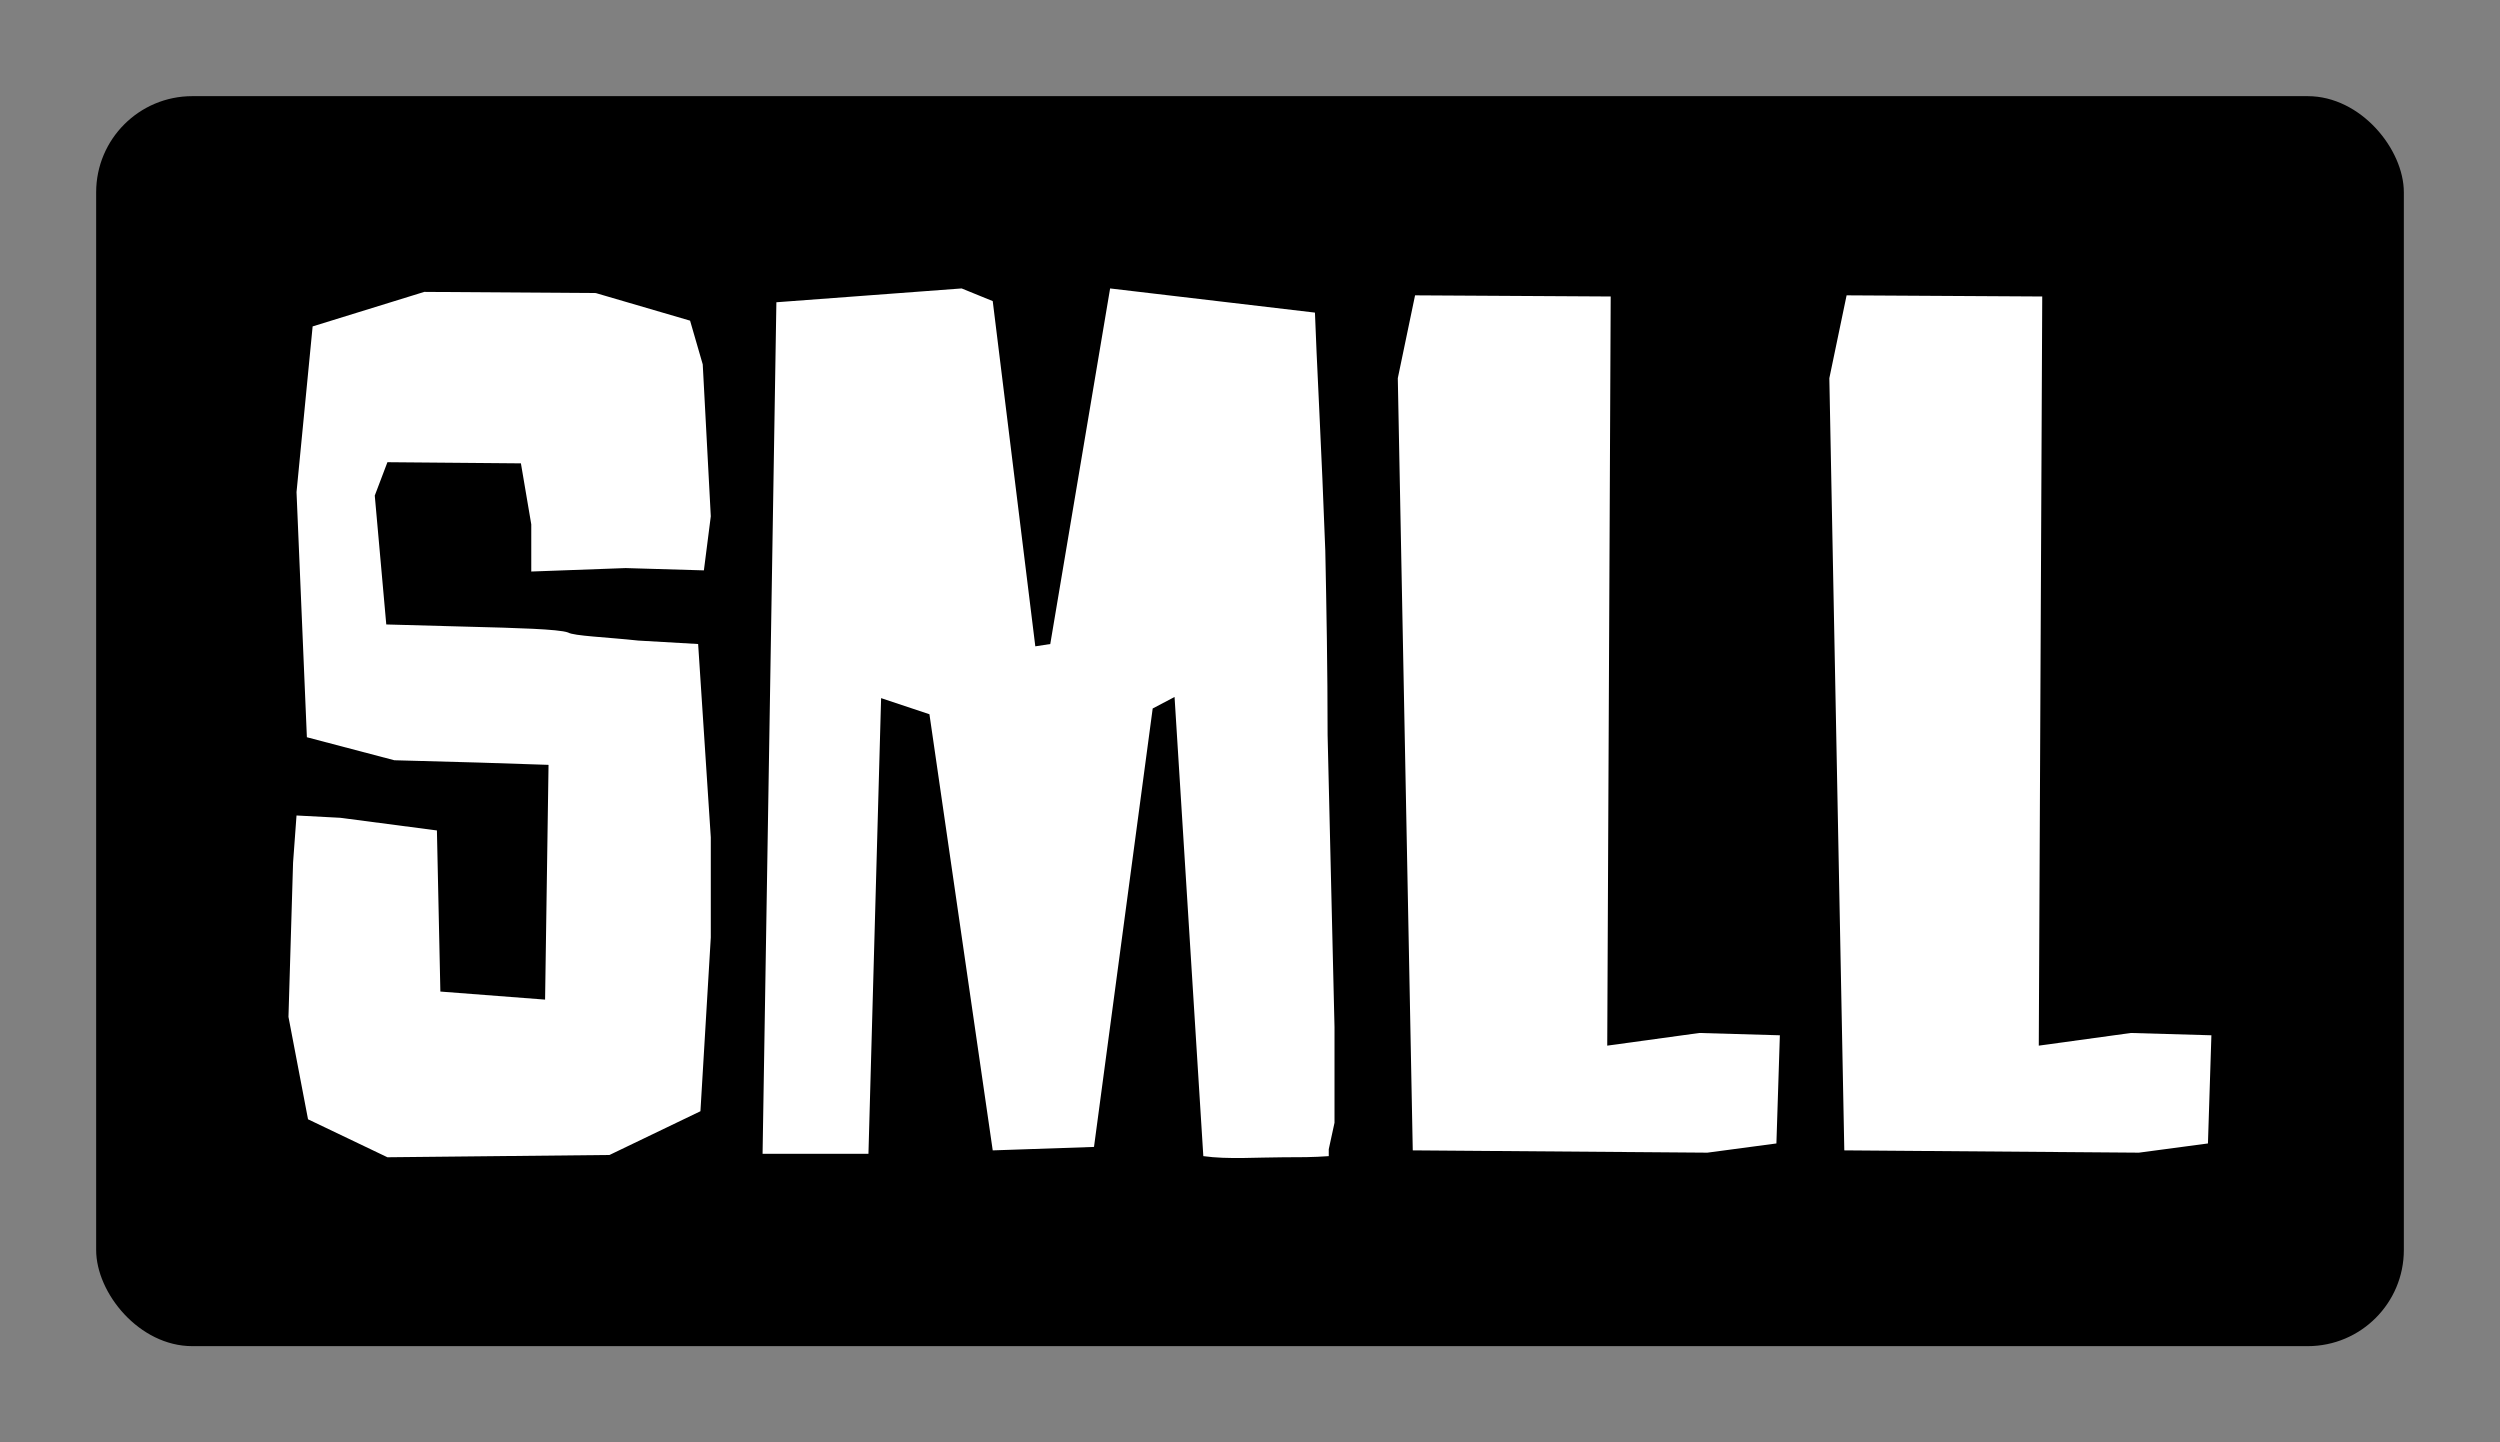
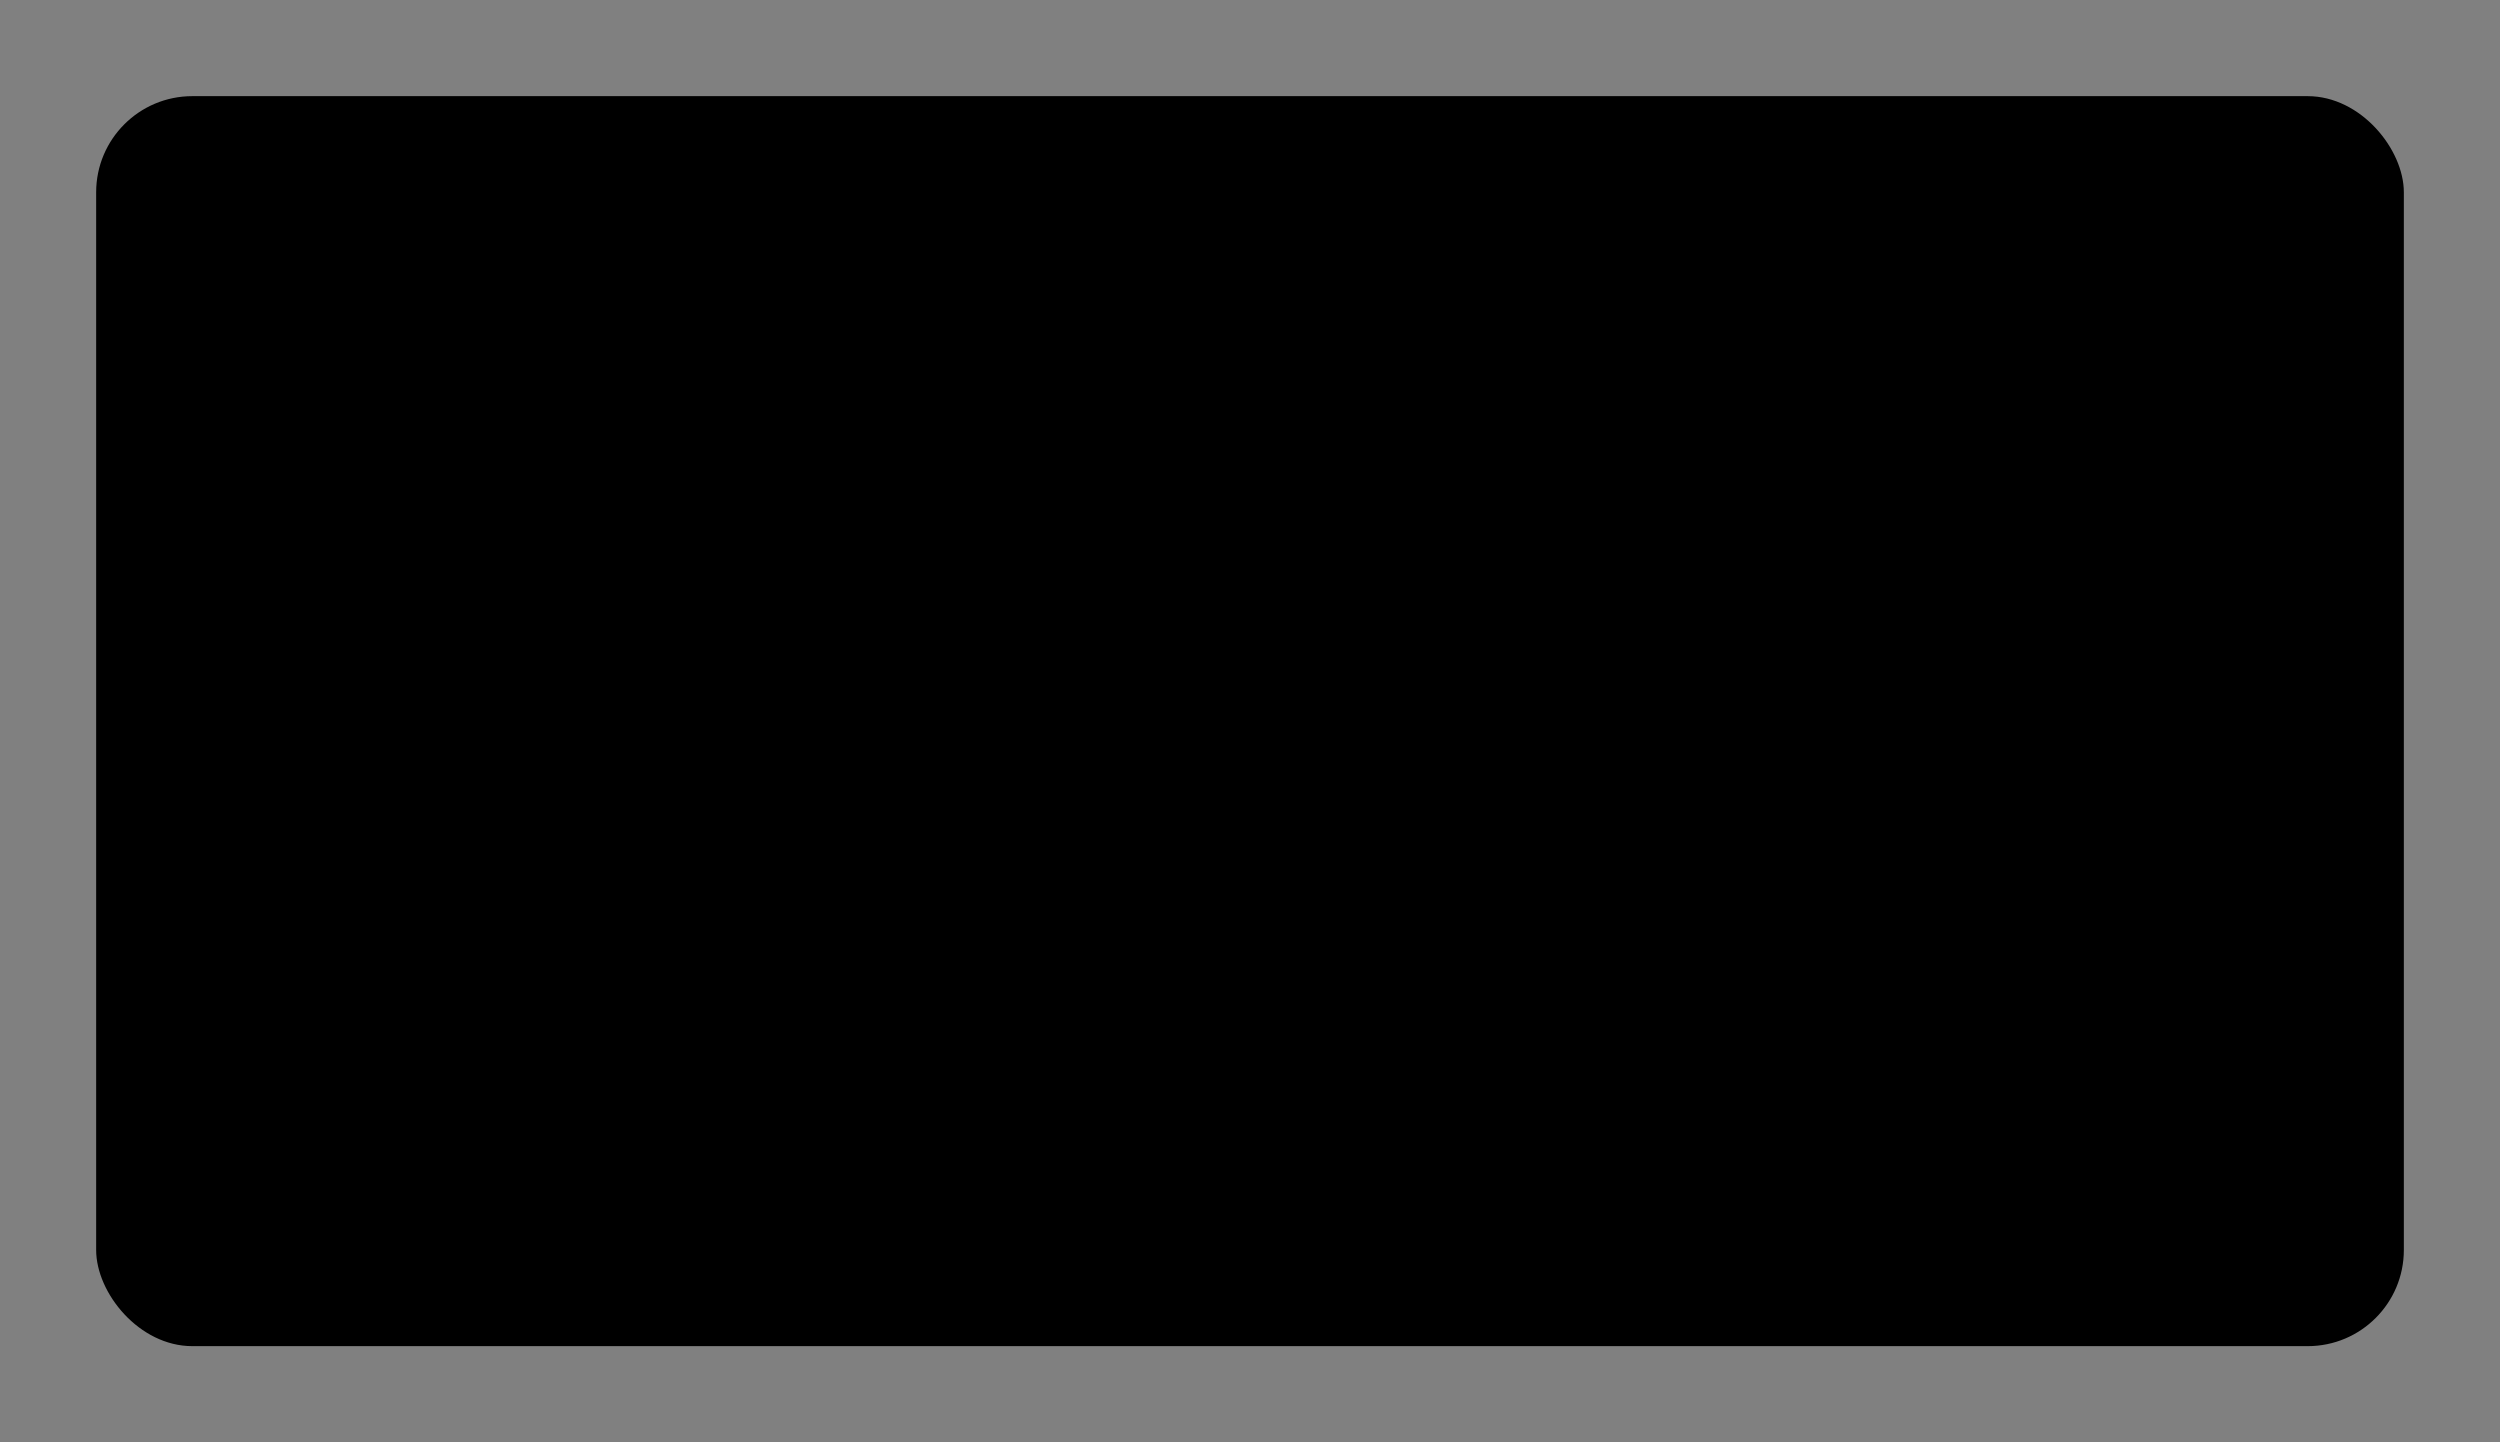
<svg xmlns="http://www.w3.org/2000/svg" version="1.1" width="3250" height="1875" viewBox="0 0 3250 1875">
  <rect x="0" y="0" width="3250" height="1875" fill="#808080" stroke="none" />
  <g transform="scale(12.5) translate(10, 10)">
    <defs id="SvgjsDefs1041" />
    <g id="SvgjsG1042" featureKey="rootContainer" transform="matrix(1,0,0,1,0,0)" fill="#000">
      <rect width="240" height="130" rx="10" ry="10" />
    </g>
    <g id="SvgjsG1043" featureKey="q4o0QG-0" transform="matrix(5.984,0,0,5.984,17.726,-10.162)" fill="#ffffff">
-       <path d="M5.72 5.12 l1.64 0.48 l0.22 0.76 l0.14 2.64 l-0.12 0.94 l-1.36 -0.04 l-1.64 0.06 l0 -0.82 l-0.18 -1.06 l-2.32 -0.02 l-0.22 0.58 l0.2 2.24 l1.46 0.04 c0.78 0.02 1.54 0.04 1.7 0.1 c0.1 0.06 0.66 0.08 1.22 0.14 l1.04 0.06 l0.22 3.36 l0 1.74 l-0.18 3.02 l-1.58 0.76 l-3.86 0.04 l-1.38 -0.66 l-0.34 -1.78 l0.08 -2.68 l0.06 -0.82 l0.76 0.04 l1.68 0.22 l0.06 2.8 l1.82 0.14 l0.06 -4.08 l-1.22 -0.04 l-1.46 -0.04 l-1.52 -0.4 l-0.18 -4.26 l0.28 -2.88 l1.94 -0.6 z M12.08 5.04 l0.54 0.22 l0.74 6 l0.26 -0.04 l1.04 -6.18 l3.56 0.42 c0.02 0.64 0.12 2.48 0.18 4.14 c0.02 0.98 0.04 2.06 0.04 3.2 l0.12 5.08 l0 1.66 l-0.1 0.46 l0 0.12 c-0.26 0.02 -0.52 0.02 -0.8 0.02 c-0.42 0 -0.96 0.04 -1.38 -0.02 l-0.5 -7.98 l-0.38 0.2 l-1.02 7.62 l-1.76 0.06 l-1.1 -7.58 l-0.84 -0.28 l-0.22 7.92 l-1.84 0 l0.24 -14.8 z M23.36 5.18 l-0.06 13.02 l1.6 -0.22 l1.4 0.04 l-0.06 1.88 l-1.2 0.16 l-5.12 -0.04 l-0.26 -13.42 l0.3 -1.44 z M30.86 5.18 l-0.06 13.02 l1.6 -0.22 l1.4 0.04 l-0.06 1.88 l-1.2 0.16 l-5.12 -0.04 l-0.26 -13.42 l0.3 -1.44 z" />
-     </g>
+       </g>
  </g>
</svg>